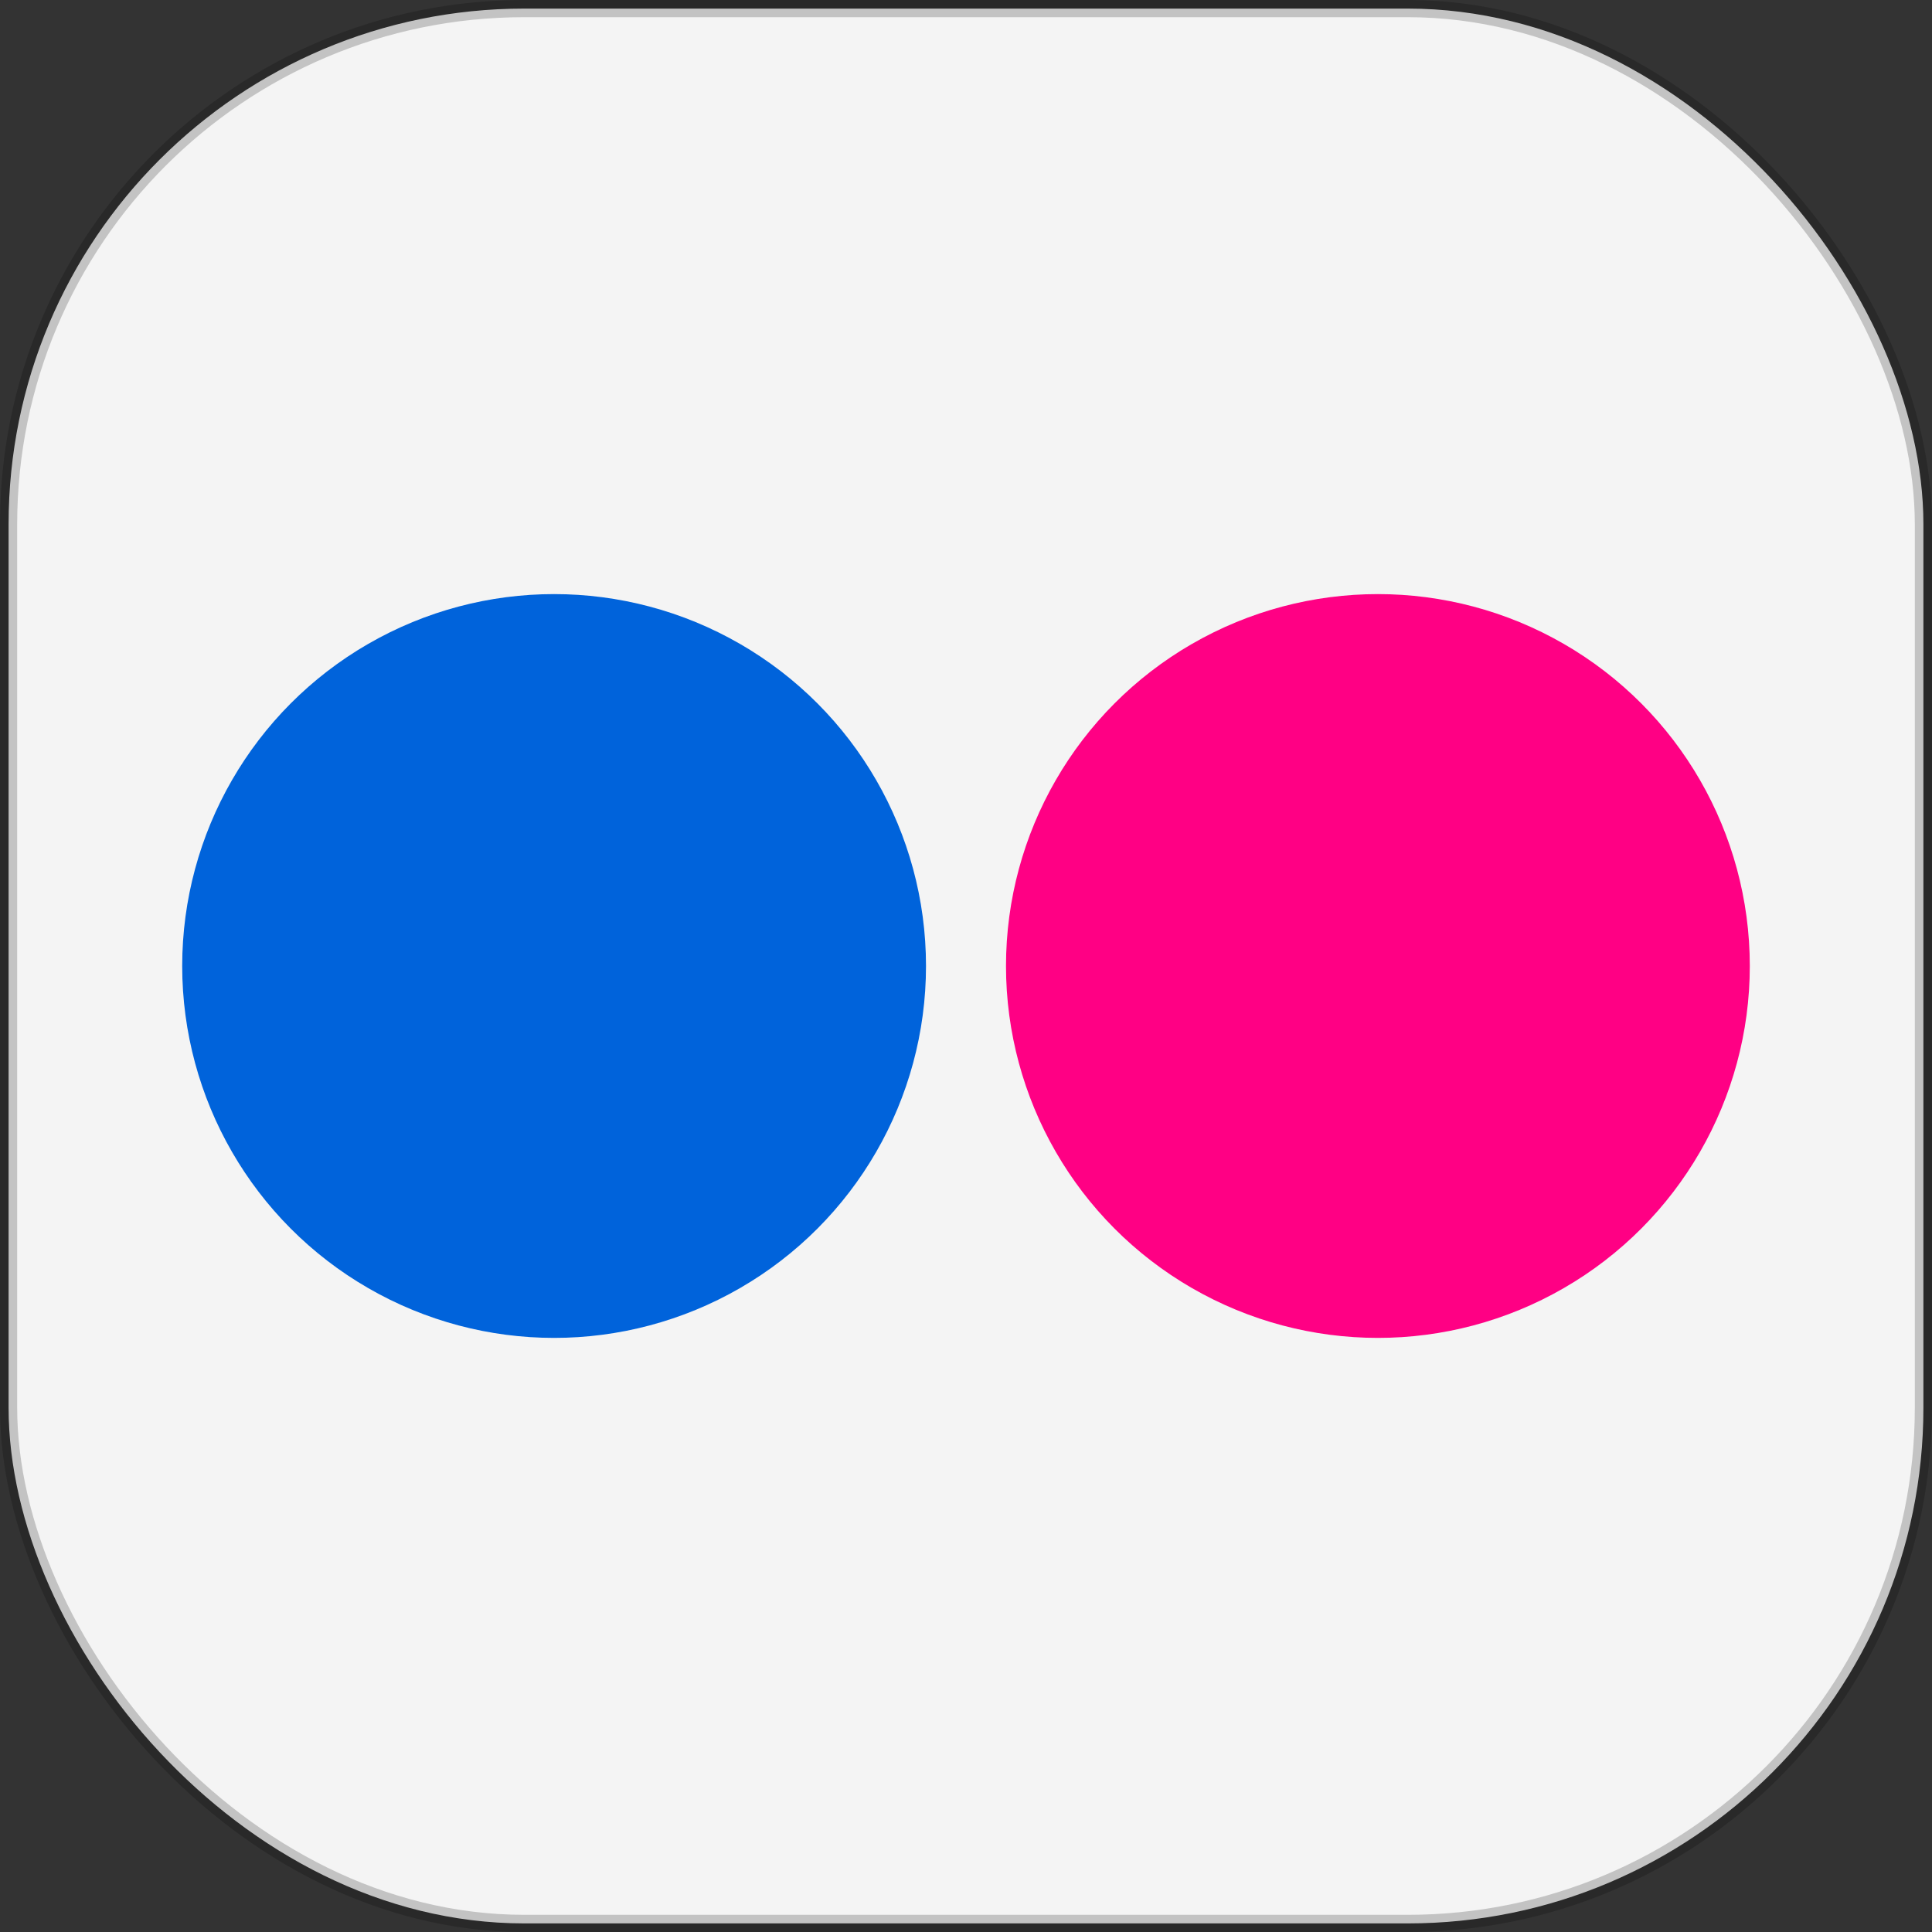
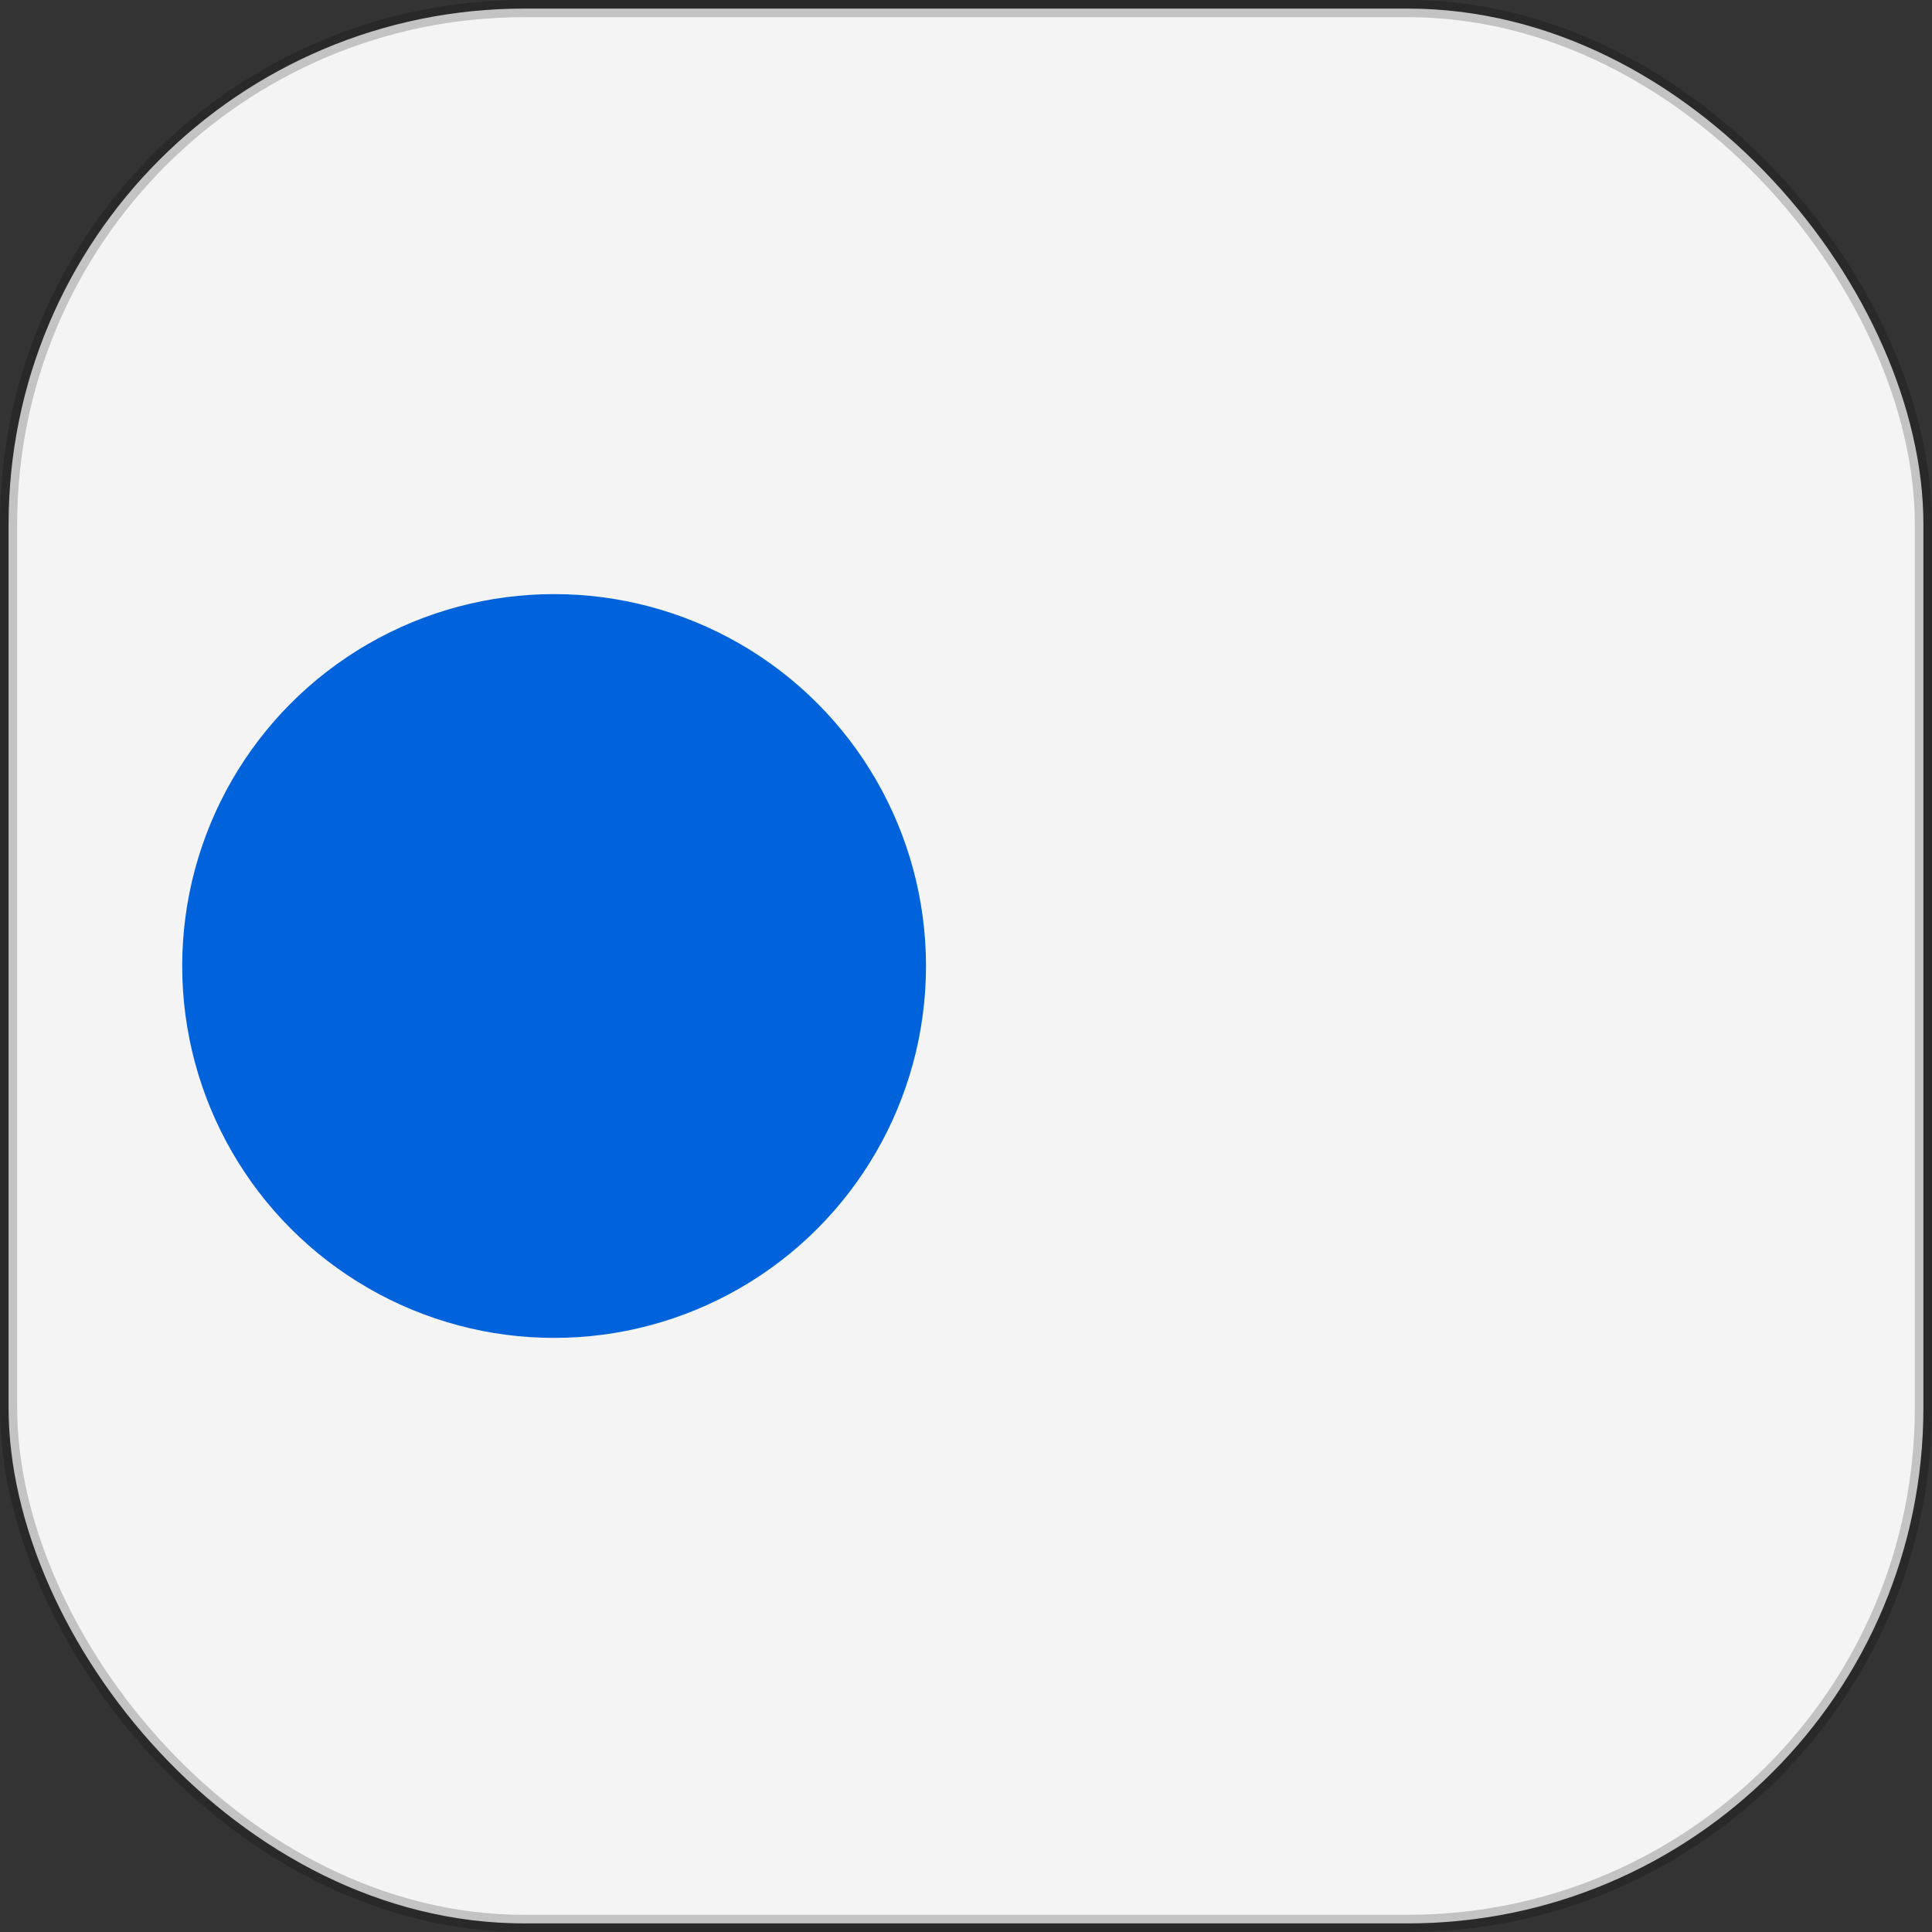
<svg xmlns="http://www.w3.org/2000/svg" width="562px" height="562px" viewBox="0 0 562 562" version="1.1">
  <rect x="0" y="0" width="562" height="562" fill="#333333" stroke="none" />
  <title>flickr-svgrepo-com</title>
  <g id="Page-1" stroke="none" stroke-width="1" fill="none" fill-rule="evenodd">
    <g id="flickr-svgrepo-com" fill-rule="nonzero">
      <rect id="Rectangle" stroke-opacity="0.202" stroke="#000000" stroke-width="5" fill="#F4F4F4" x="2.5" y="2.5" width="557" height="557" rx="150" />
      <g id="Group" transform="translate(53, 172.818)">
-         <circle id="Oval" fill="#FF0084" cx="347.818" cy="108.182" r="108.182" />
        <circle id="Oval" fill="#0063DB" cx="108.182" cy="108.182" r="108.182" />
      </g>
    </g>
  </g>
</svg>